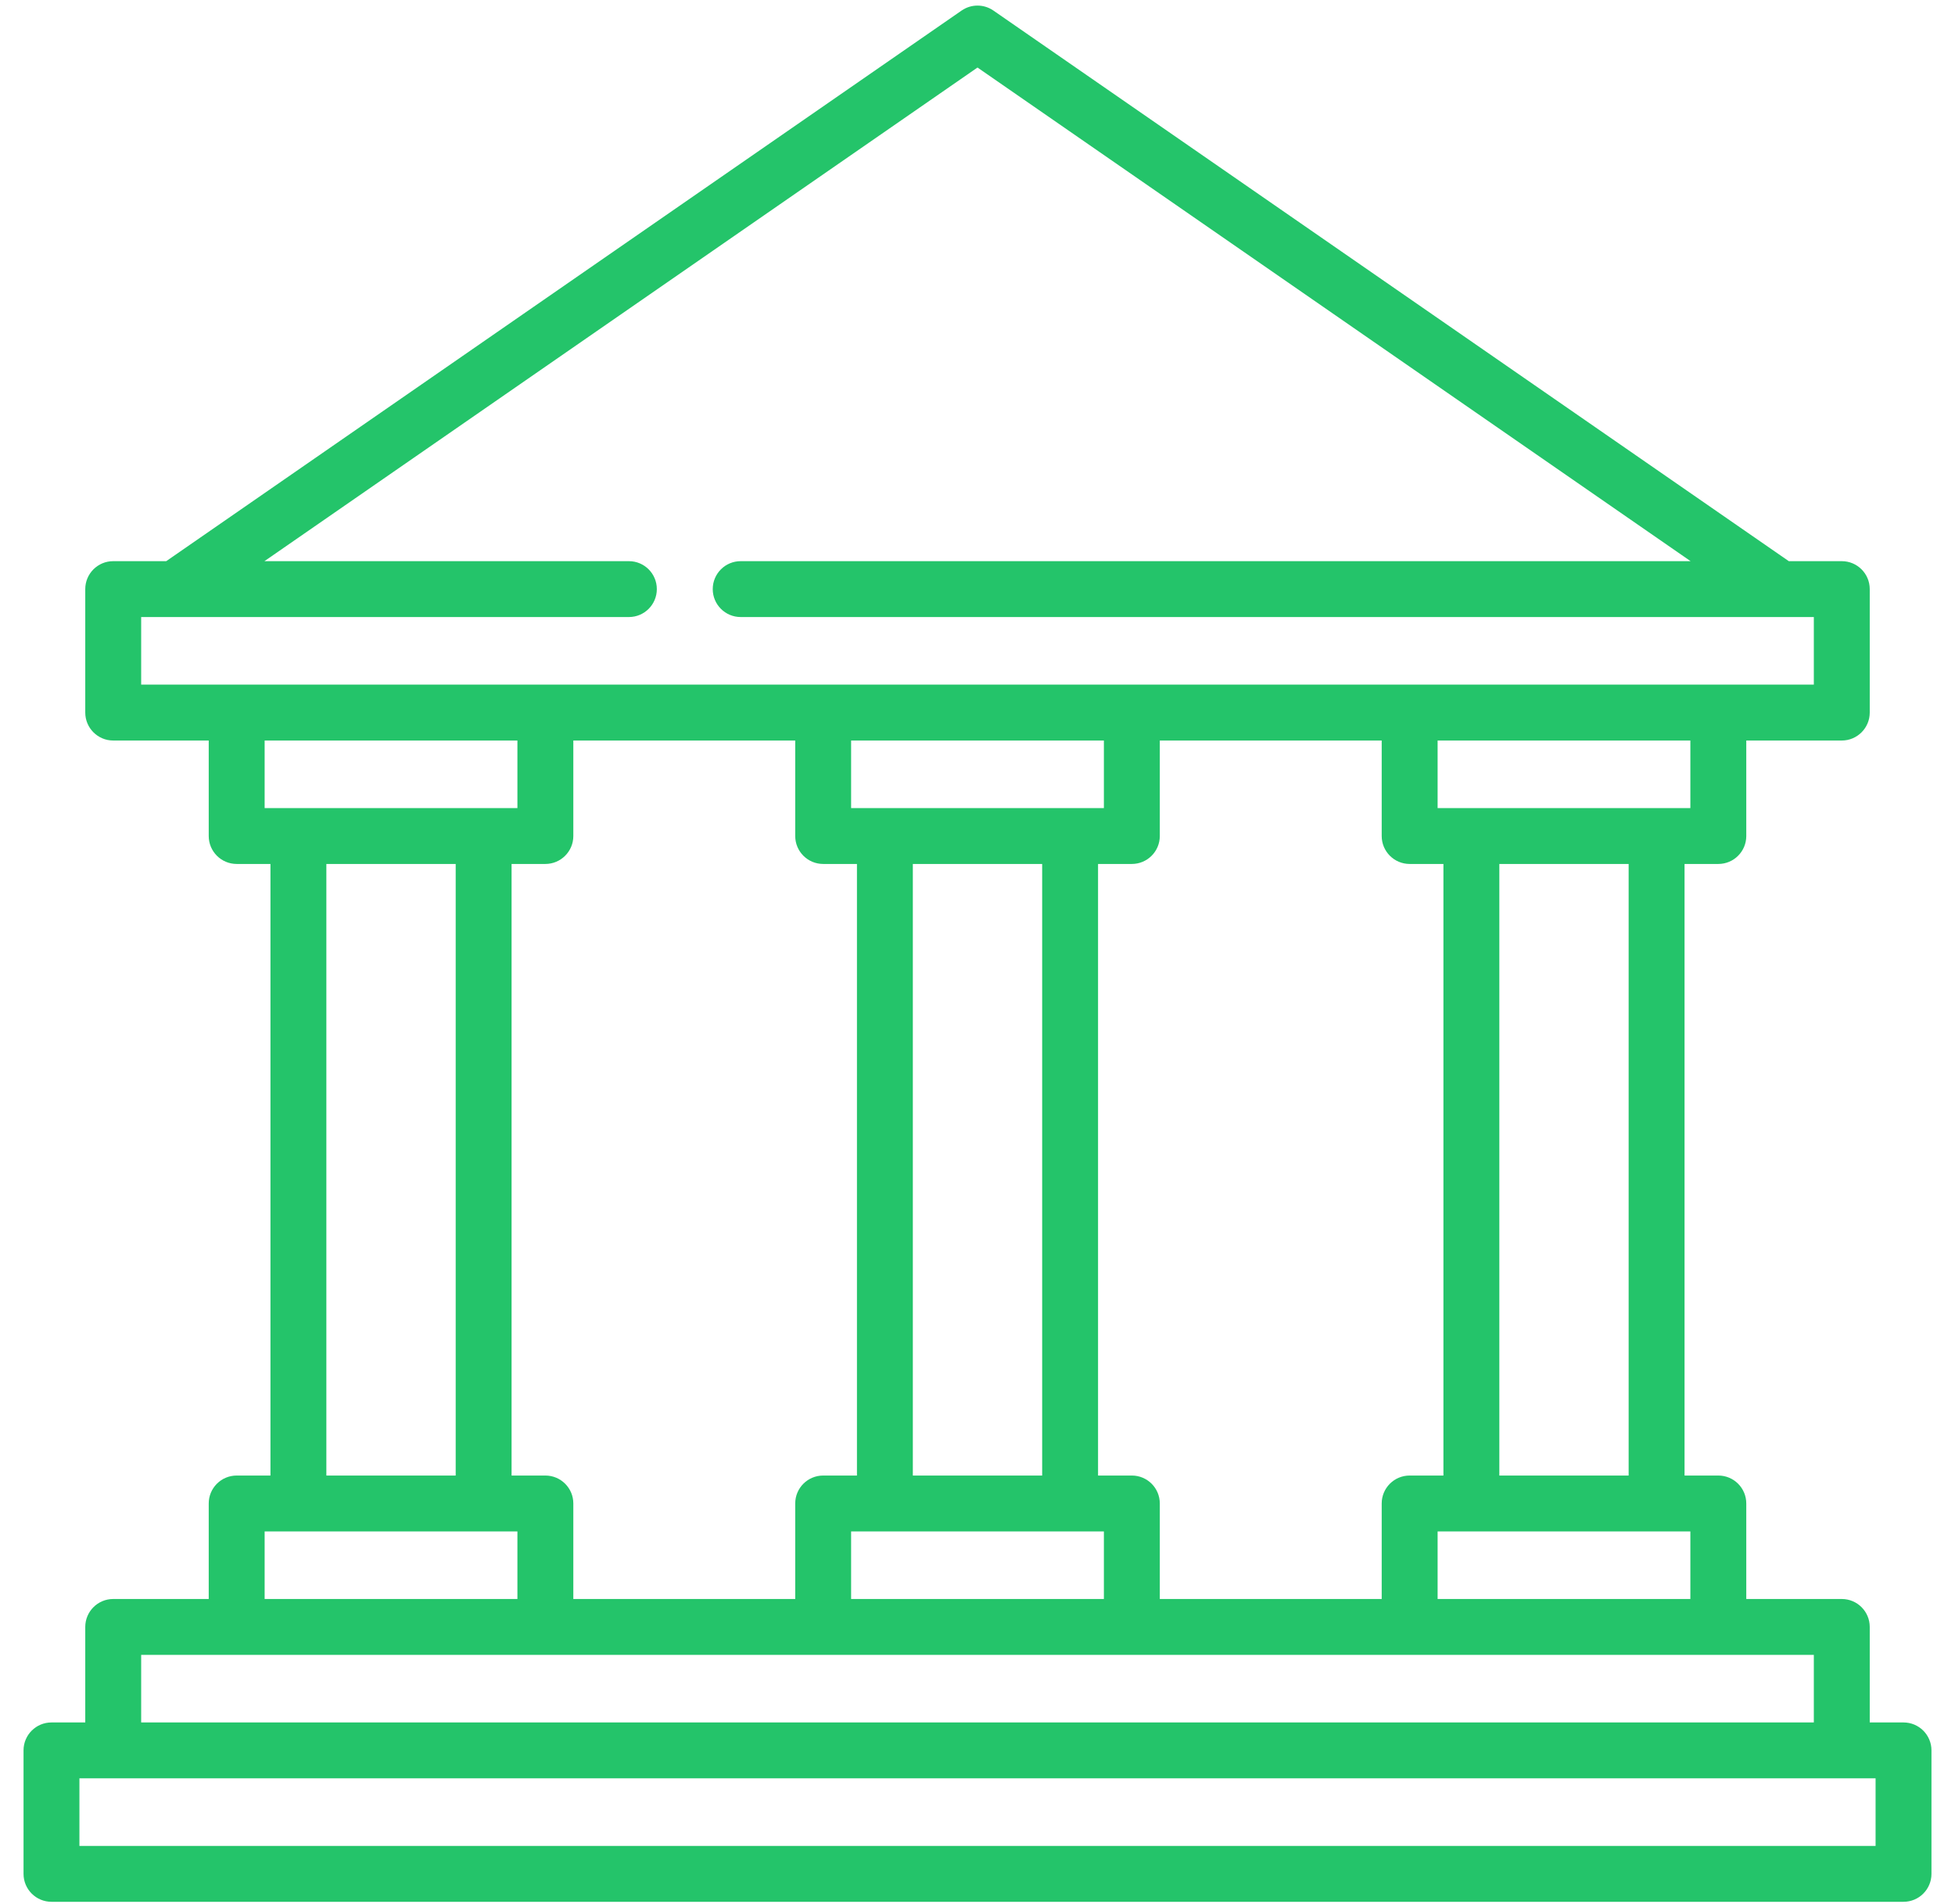
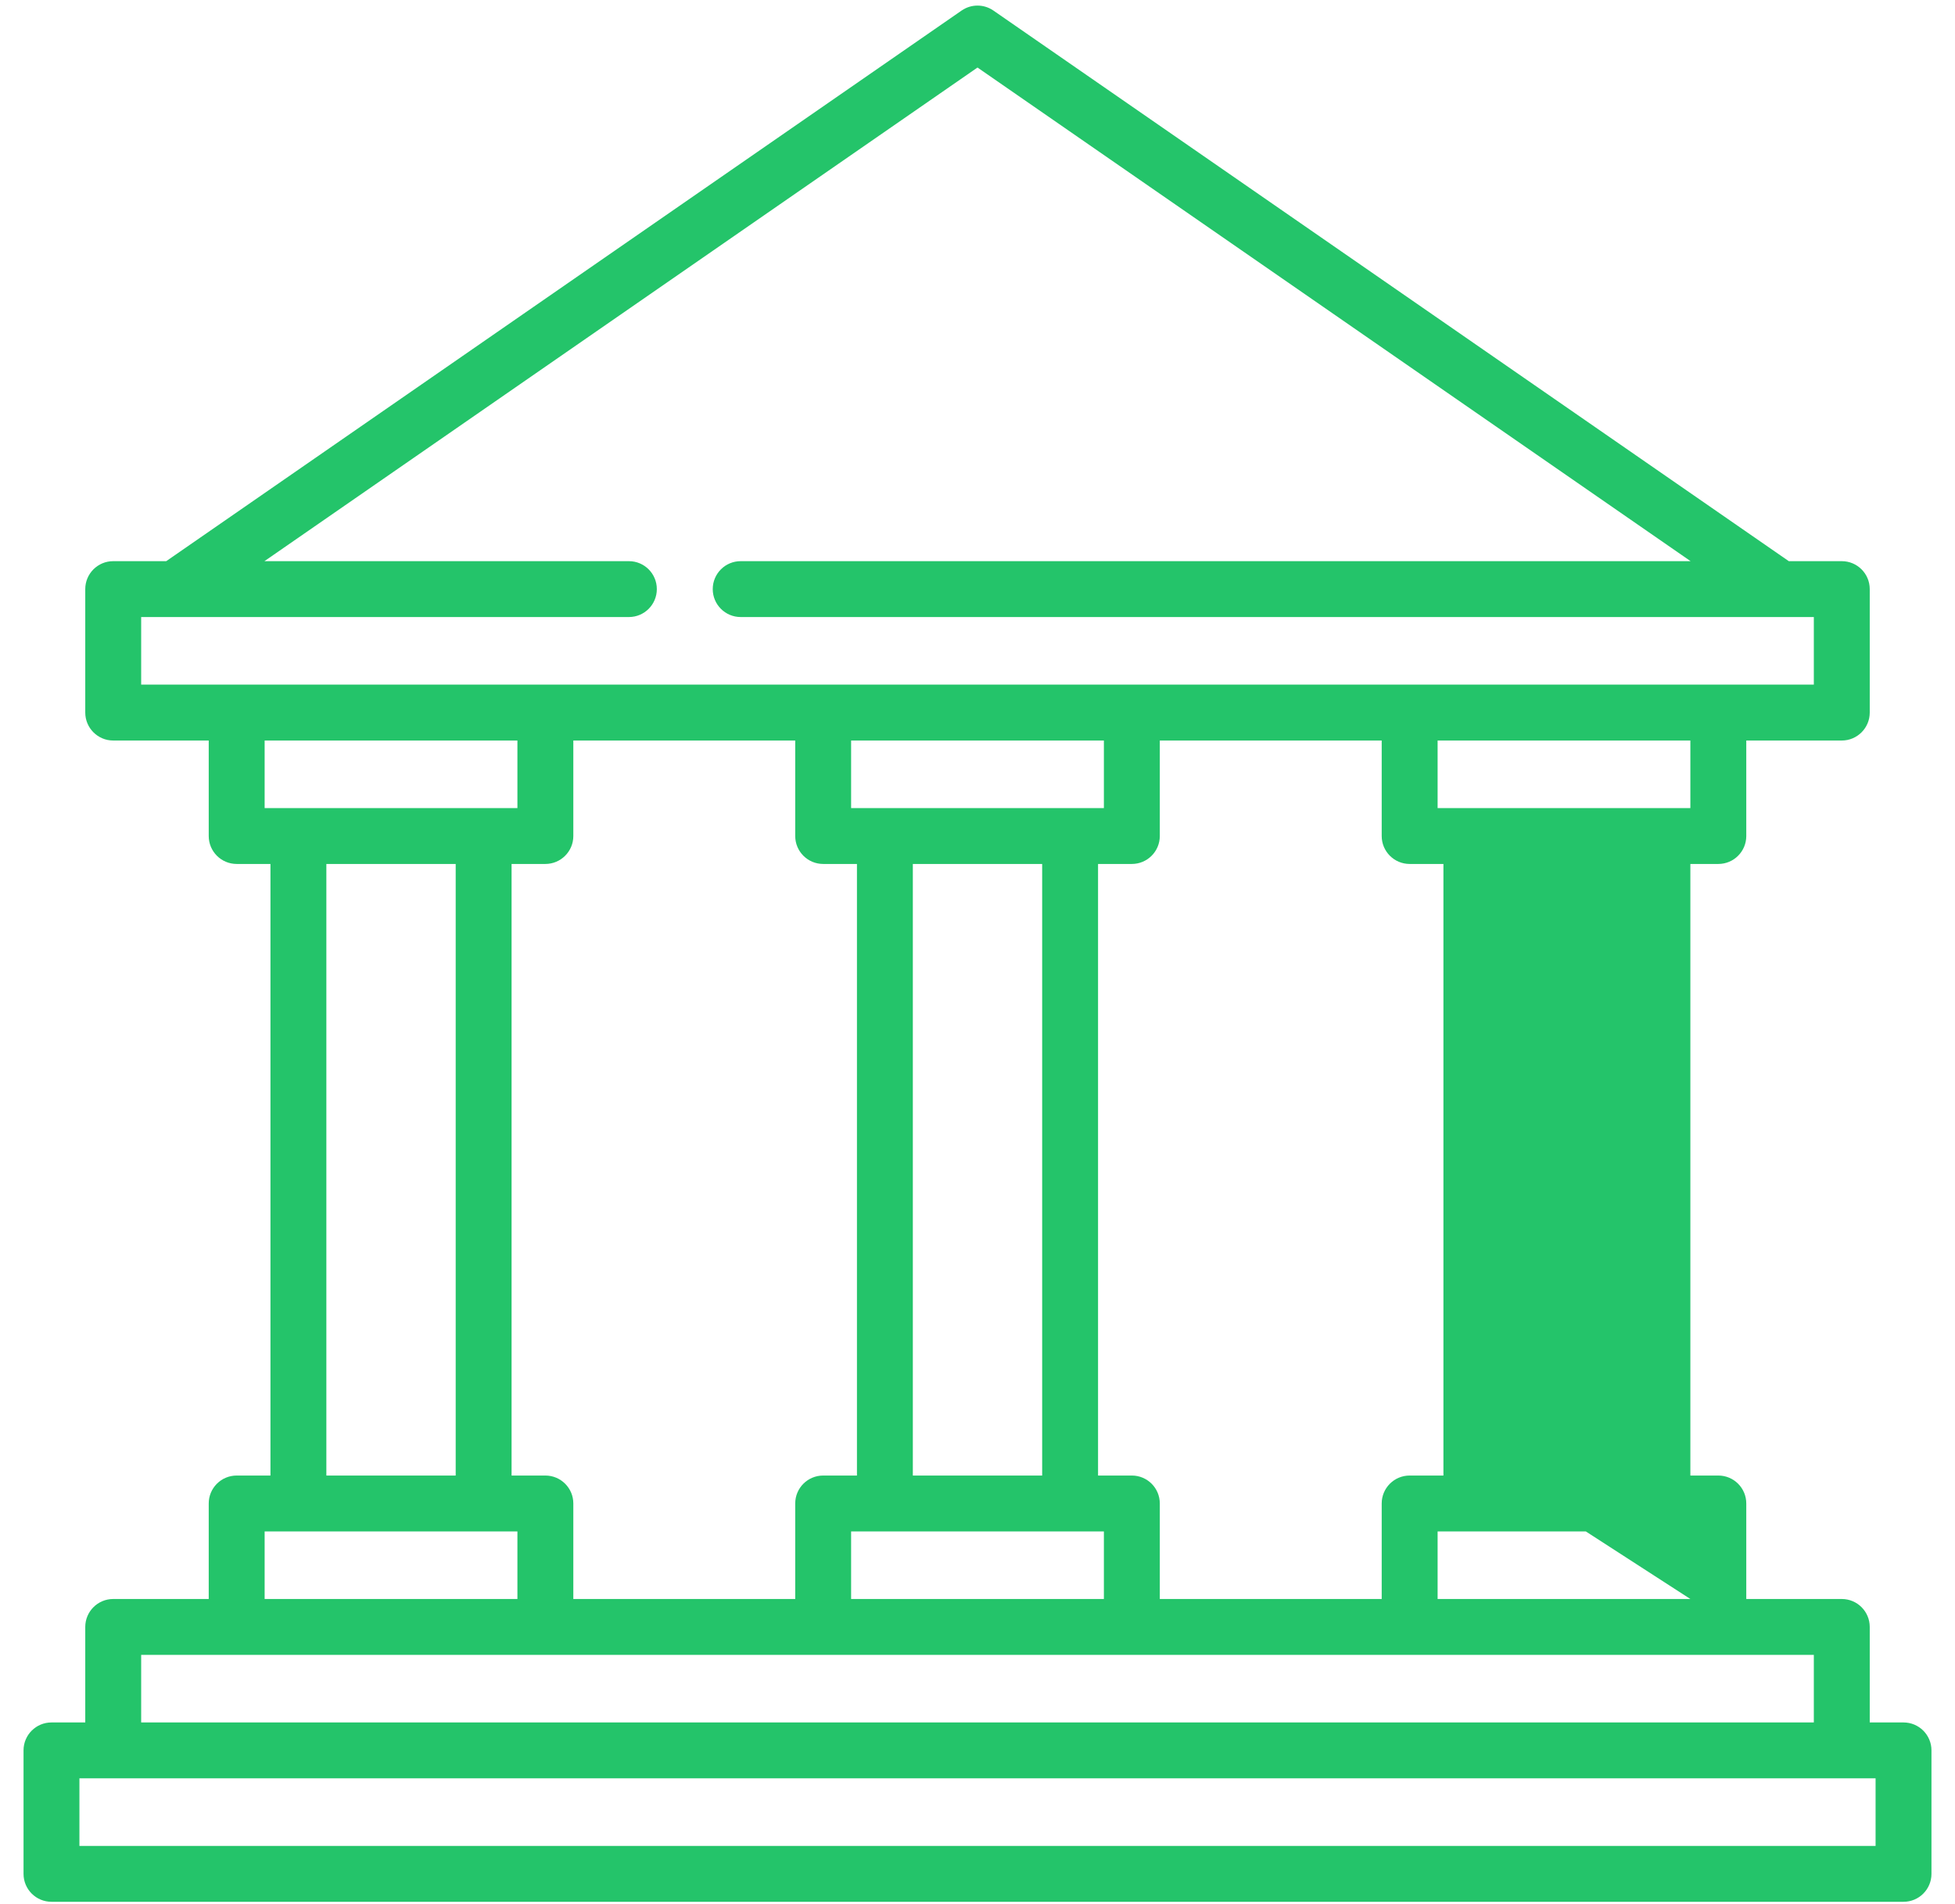
<svg xmlns="http://www.w3.org/2000/svg" width="77" height="75" viewBox="0 0 77 75" fill="none">
-   <path d="M74.973 67.847H73.642V64.085C73.642 63.477 73.149 62.984 72.541 62.984H68.779V59.221C68.779 58.614 68.287 58.121 67.678 58.121H66.348V34.031H67.678C68.287 34.031 68.779 33.538 68.779 32.931V29.169H72.541C73.149 29.169 73.642 28.675 73.642 28.068V23.205C73.642 22.597 73.149 22.104 72.541 22.104H70.454L39.127 0.416C38.75 0.155 38.251 0.155 37.873 0.416L6.547 22.104H4.459C3.851 22.104 3.358 22.596 3.358 23.205V28.068C3.358 28.675 3.851 29.169 4.459 29.169H8.221V32.931C8.221 33.538 8.714 34.031 9.322 34.031H10.652V58.121H9.322C8.714 58.121 8.221 58.613 8.221 59.221V62.984H4.459C3.851 62.984 3.358 63.477 3.358 64.085V67.847H2.027C1.419 67.847 0.927 68.339 0.927 68.947V73.81C0.927 74.418 1.419 74.911 2.027 74.911H74.973C75.581 74.911 76.073 74.418 76.073 73.81V68.947C76.073 68.34 75.581 67.847 74.973 67.847ZM66.577 62.984H56.622V60.322H66.577V62.984ZM59.053 58.121V34.031H64.146V58.121H59.053ZM66.577 31.83H56.622V29.169H66.577V31.83ZM55.521 34.031H56.851V58.121H55.521C54.913 58.121 54.42 58.613 54.42 59.221V62.984H45.68V59.221C45.68 58.613 45.187 58.121 44.579 58.121H43.248V34.031H44.579C45.187 34.031 45.68 33.538 45.68 32.931V29.169H54.42V32.931C54.42 33.538 54.913 34.031 55.521 34.031ZM33.522 29.169H43.478V31.83H33.522V29.169ZM35.953 34.031H41.047V58.121H35.953V34.031ZM43.478 60.322V62.984H33.522V60.322H43.478ZM5.56 24.305H6.891H6.892H6.893H24.77C25.378 24.305 25.87 23.812 25.87 23.205C25.87 22.596 25.378 22.104 24.77 22.104H10.415L38.5 2.66L66.586 22.104H29.173C28.565 22.104 28.072 22.596 28.072 23.205C28.072 23.812 28.565 24.305 29.173 24.305H70.095H70.098H71.44V26.967H5.56V24.305ZM10.423 29.169H20.379V31.83H10.423V29.169ZM17.948 34.031V58.121H12.854V34.031H17.948ZM10.423 60.322H20.379V62.984H10.423V60.322ZM21.48 58.121H20.149V34.031H21.48C22.087 34.031 22.581 33.538 22.581 32.931V29.169H31.321V32.931C31.321 33.538 31.813 34.031 32.422 34.031H33.752V58.121H32.422C31.813 58.121 31.321 58.613 31.321 59.221V62.984H22.581V59.221C22.581 58.613 22.087 58.121 21.48 58.121ZM5.56 65.185H71.44V67.847H5.56V65.185ZM73.872 72.71H3.128V70.048H73.872V72.71Z" fill="#24C46A" />
+   <path d="M74.973 67.847H73.642V64.085C73.642 63.477 73.149 62.984 72.541 62.984H68.779V59.221C68.779 58.614 68.287 58.121 67.678 58.121H66.348V34.031H67.678C68.287 34.031 68.779 33.538 68.779 32.931V29.169H72.541C73.149 29.169 73.642 28.675 73.642 28.068V23.205C73.642 22.597 73.149 22.104 72.541 22.104H70.454L39.127 0.416C38.75 0.155 38.251 0.155 37.873 0.416L6.547 22.104H4.459C3.851 22.104 3.358 22.596 3.358 23.205V28.068C3.358 28.675 3.851 29.169 4.459 29.169H8.221V32.931C8.221 33.538 8.714 34.031 9.322 34.031H10.652V58.121H9.322C8.714 58.121 8.221 58.613 8.221 59.221V62.984H4.459C3.851 62.984 3.358 63.477 3.358 64.085V67.847H2.027C1.419 67.847 0.927 68.339 0.927 68.947V73.81C0.927 74.418 1.419 74.911 2.027 74.911H74.973C75.581 74.911 76.073 74.418 76.073 73.81V68.947C76.073 68.34 75.581 67.847 74.973 67.847ZM66.577 62.984H56.622V60.322H66.577V62.984ZV34.031H64.146V58.121H59.053ZM66.577 31.83H56.622V29.169H66.577V31.83ZM55.521 34.031H56.851V58.121H55.521C54.913 58.121 54.42 58.613 54.42 59.221V62.984H45.68V59.221C45.68 58.613 45.187 58.121 44.579 58.121H43.248V34.031H44.579C45.187 34.031 45.68 33.538 45.68 32.931V29.169H54.42V32.931C54.42 33.538 54.913 34.031 55.521 34.031ZM33.522 29.169H43.478V31.83H33.522V29.169ZM35.953 34.031H41.047V58.121H35.953V34.031ZM43.478 60.322V62.984H33.522V60.322H43.478ZM5.56 24.305H6.891H6.892H6.893H24.77C25.378 24.305 25.87 23.812 25.87 23.205C25.87 22.596 25.378 22.104 24.77 22.104H10.415L38.5 2.66L66.586 22.104H29.173C28.565 22.104 28.072 22.596 28.072 23.205C28.072 23.812 28.565 24.305 29.173 24.305H70.095H70.098H71.44V26.967H5.56V24.305ZM10.423 29.169H20.379V31.83H10.423V29.169ZM17.948 34.031V58.121H12.854V34.031H17.948ZM10.423 60.322H20.379V62.984H10.423V60.322ZM21.48 58.121H20.149V34.031H21.48C22.087 34.031 22.581 33.538 22.581 32.931V29.169H31.321V32.931C31.321 33.538 31.813 34.031 32.422 34.031H33.752V58.121H32.422C31.813 58.121 31.321 58.613 31.321 59.221V62.984H22.581V59.221C22.581 58.613 22.087 58.121 21.48 58.121ZM5.56 65.185H71.44V67.847H5.56V65.185ZM73.872 72.71H3.128V70.048H73.872V72.71Z" fill="#24C46A" />
</svg>